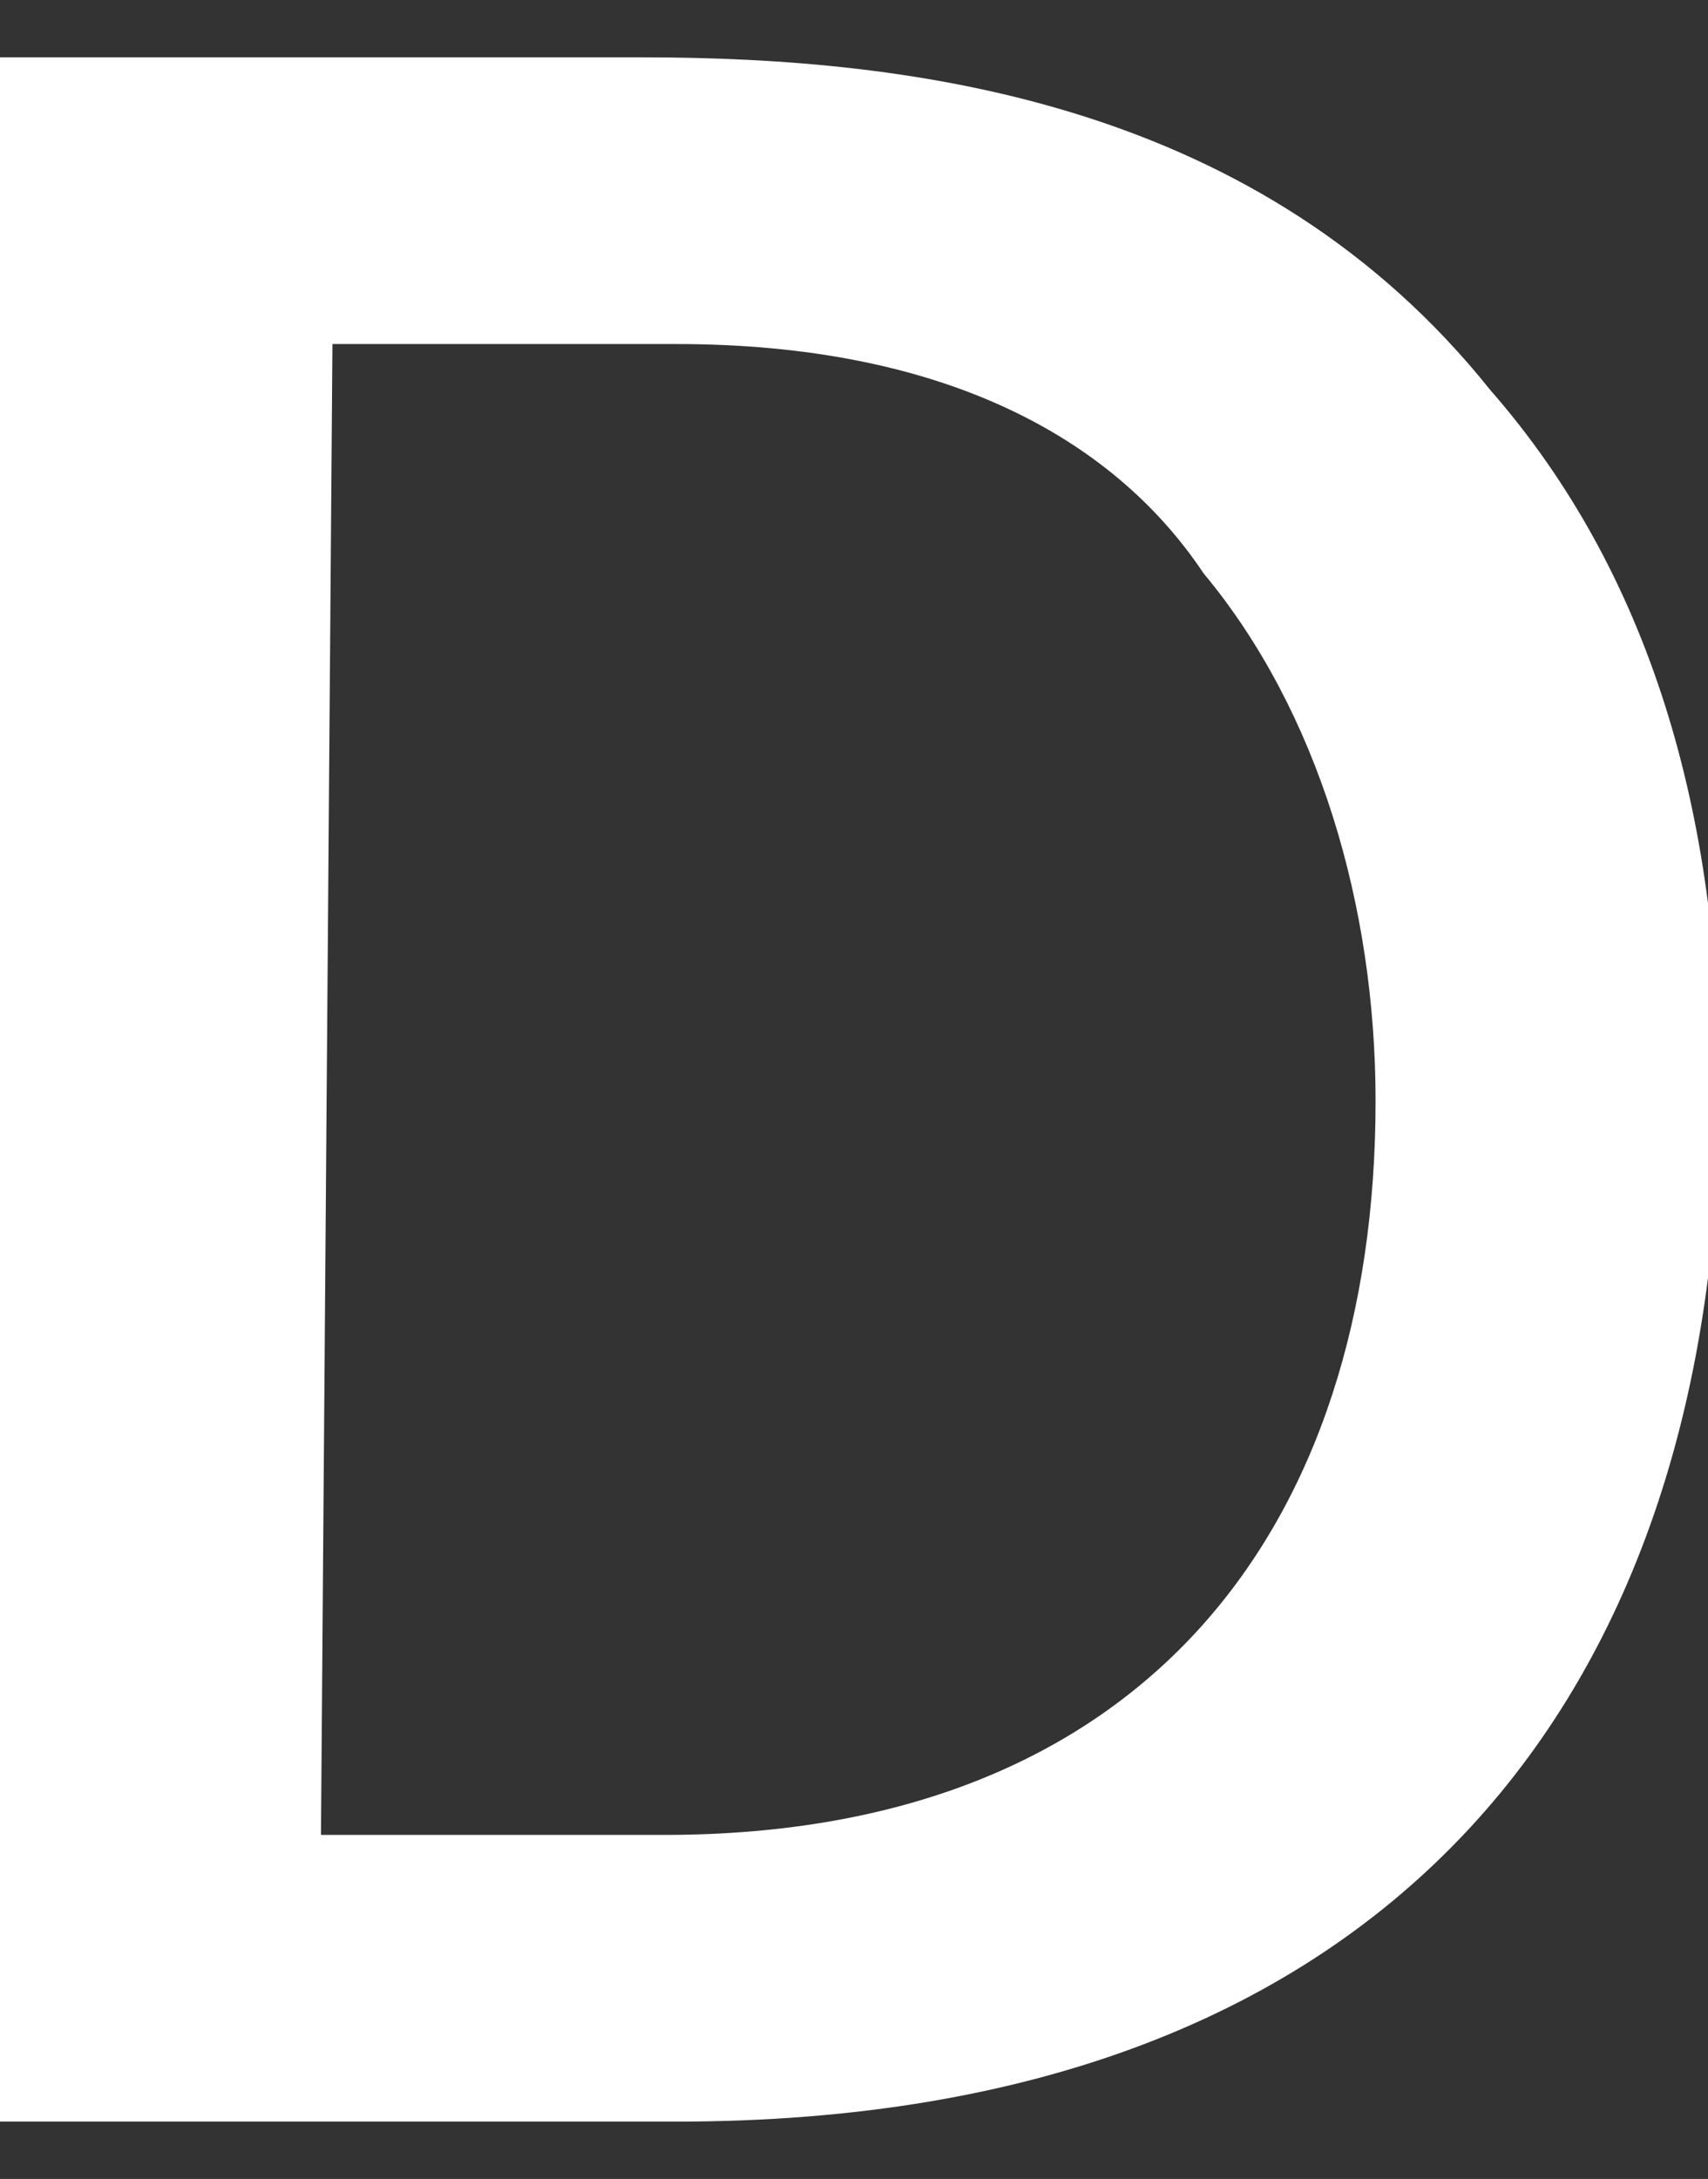
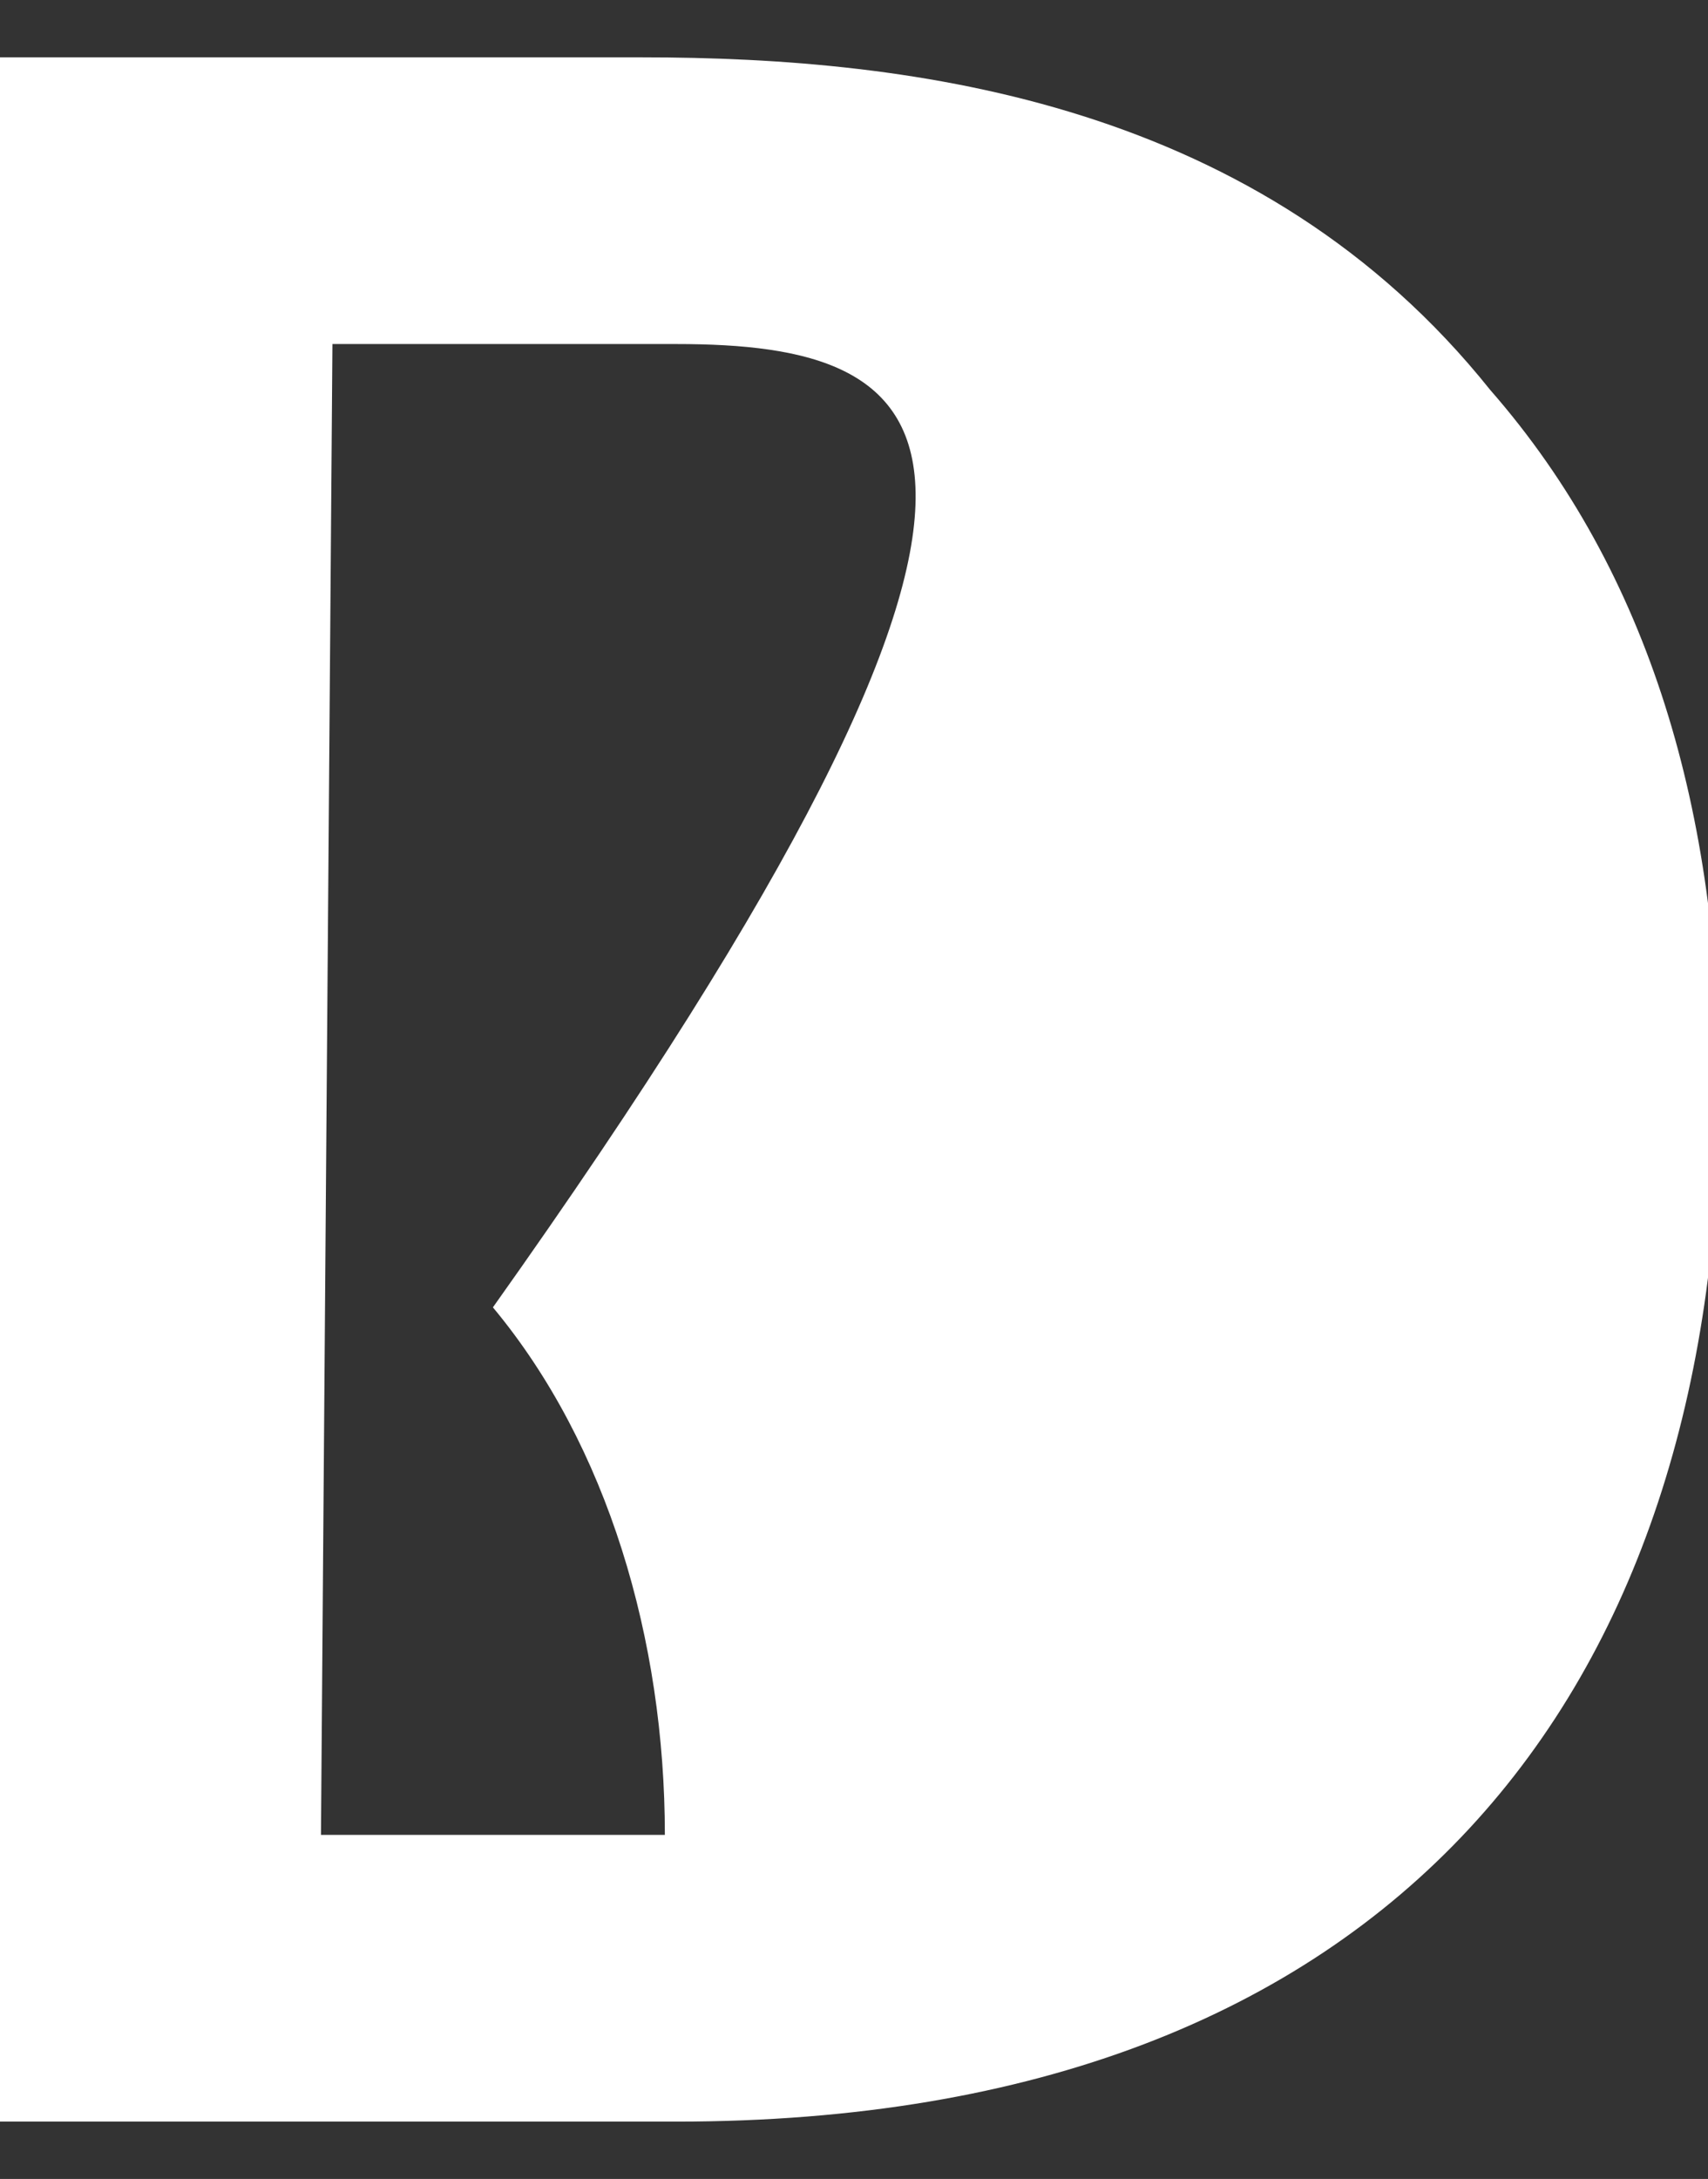
<svg xmlns="http://www.w3.org/2000/svg" version="1.1" id="_レイヤー_2" x="0px" y="0px" viewBox="0 0 14.9 19" style="enable-background:new 0 0 14.9 19;" xml:space="preserve">
  <rect x="0" y="0" width="14.9" height="19" fill="#333333" stroke="none" />
  <style type="text/css">
	.st0{fill:#FFFFFF;}
</style>
  <g id="_レイヤー_1-2">
-     <path class="st0" d="M0,0.5h5.6c2.4,0,5.4,0.4,7.4,2.9c1.4,1.6,2,3.7,2,6.1c0,5.2-2.8,9-9.1,9H0V0.5z M2.8,16h3   c4.2,0,6.2-2.7,6.2-6.4c0-1.7-0.5-3.4-1.5-4.6C9.7,3.8,8.2,3,5.9,3H2.9L2.8,16L2.8,16z" />
+     <path class="st0" d="M0,0.5h5.6c2.4,0,5.4,0.4,7.4,2.9c1.4,1.6,2,3.7,2,6.1c0,5.2-2.8,9-9.1,9H0V0.5z M2.8,16h3   c0-1.7-0.5-3.4-1.5-4.6C9.7,3.8,8.2,3,5.9,3H2.9L2.8,16L2.8,16z" />
  </g>
</svg>